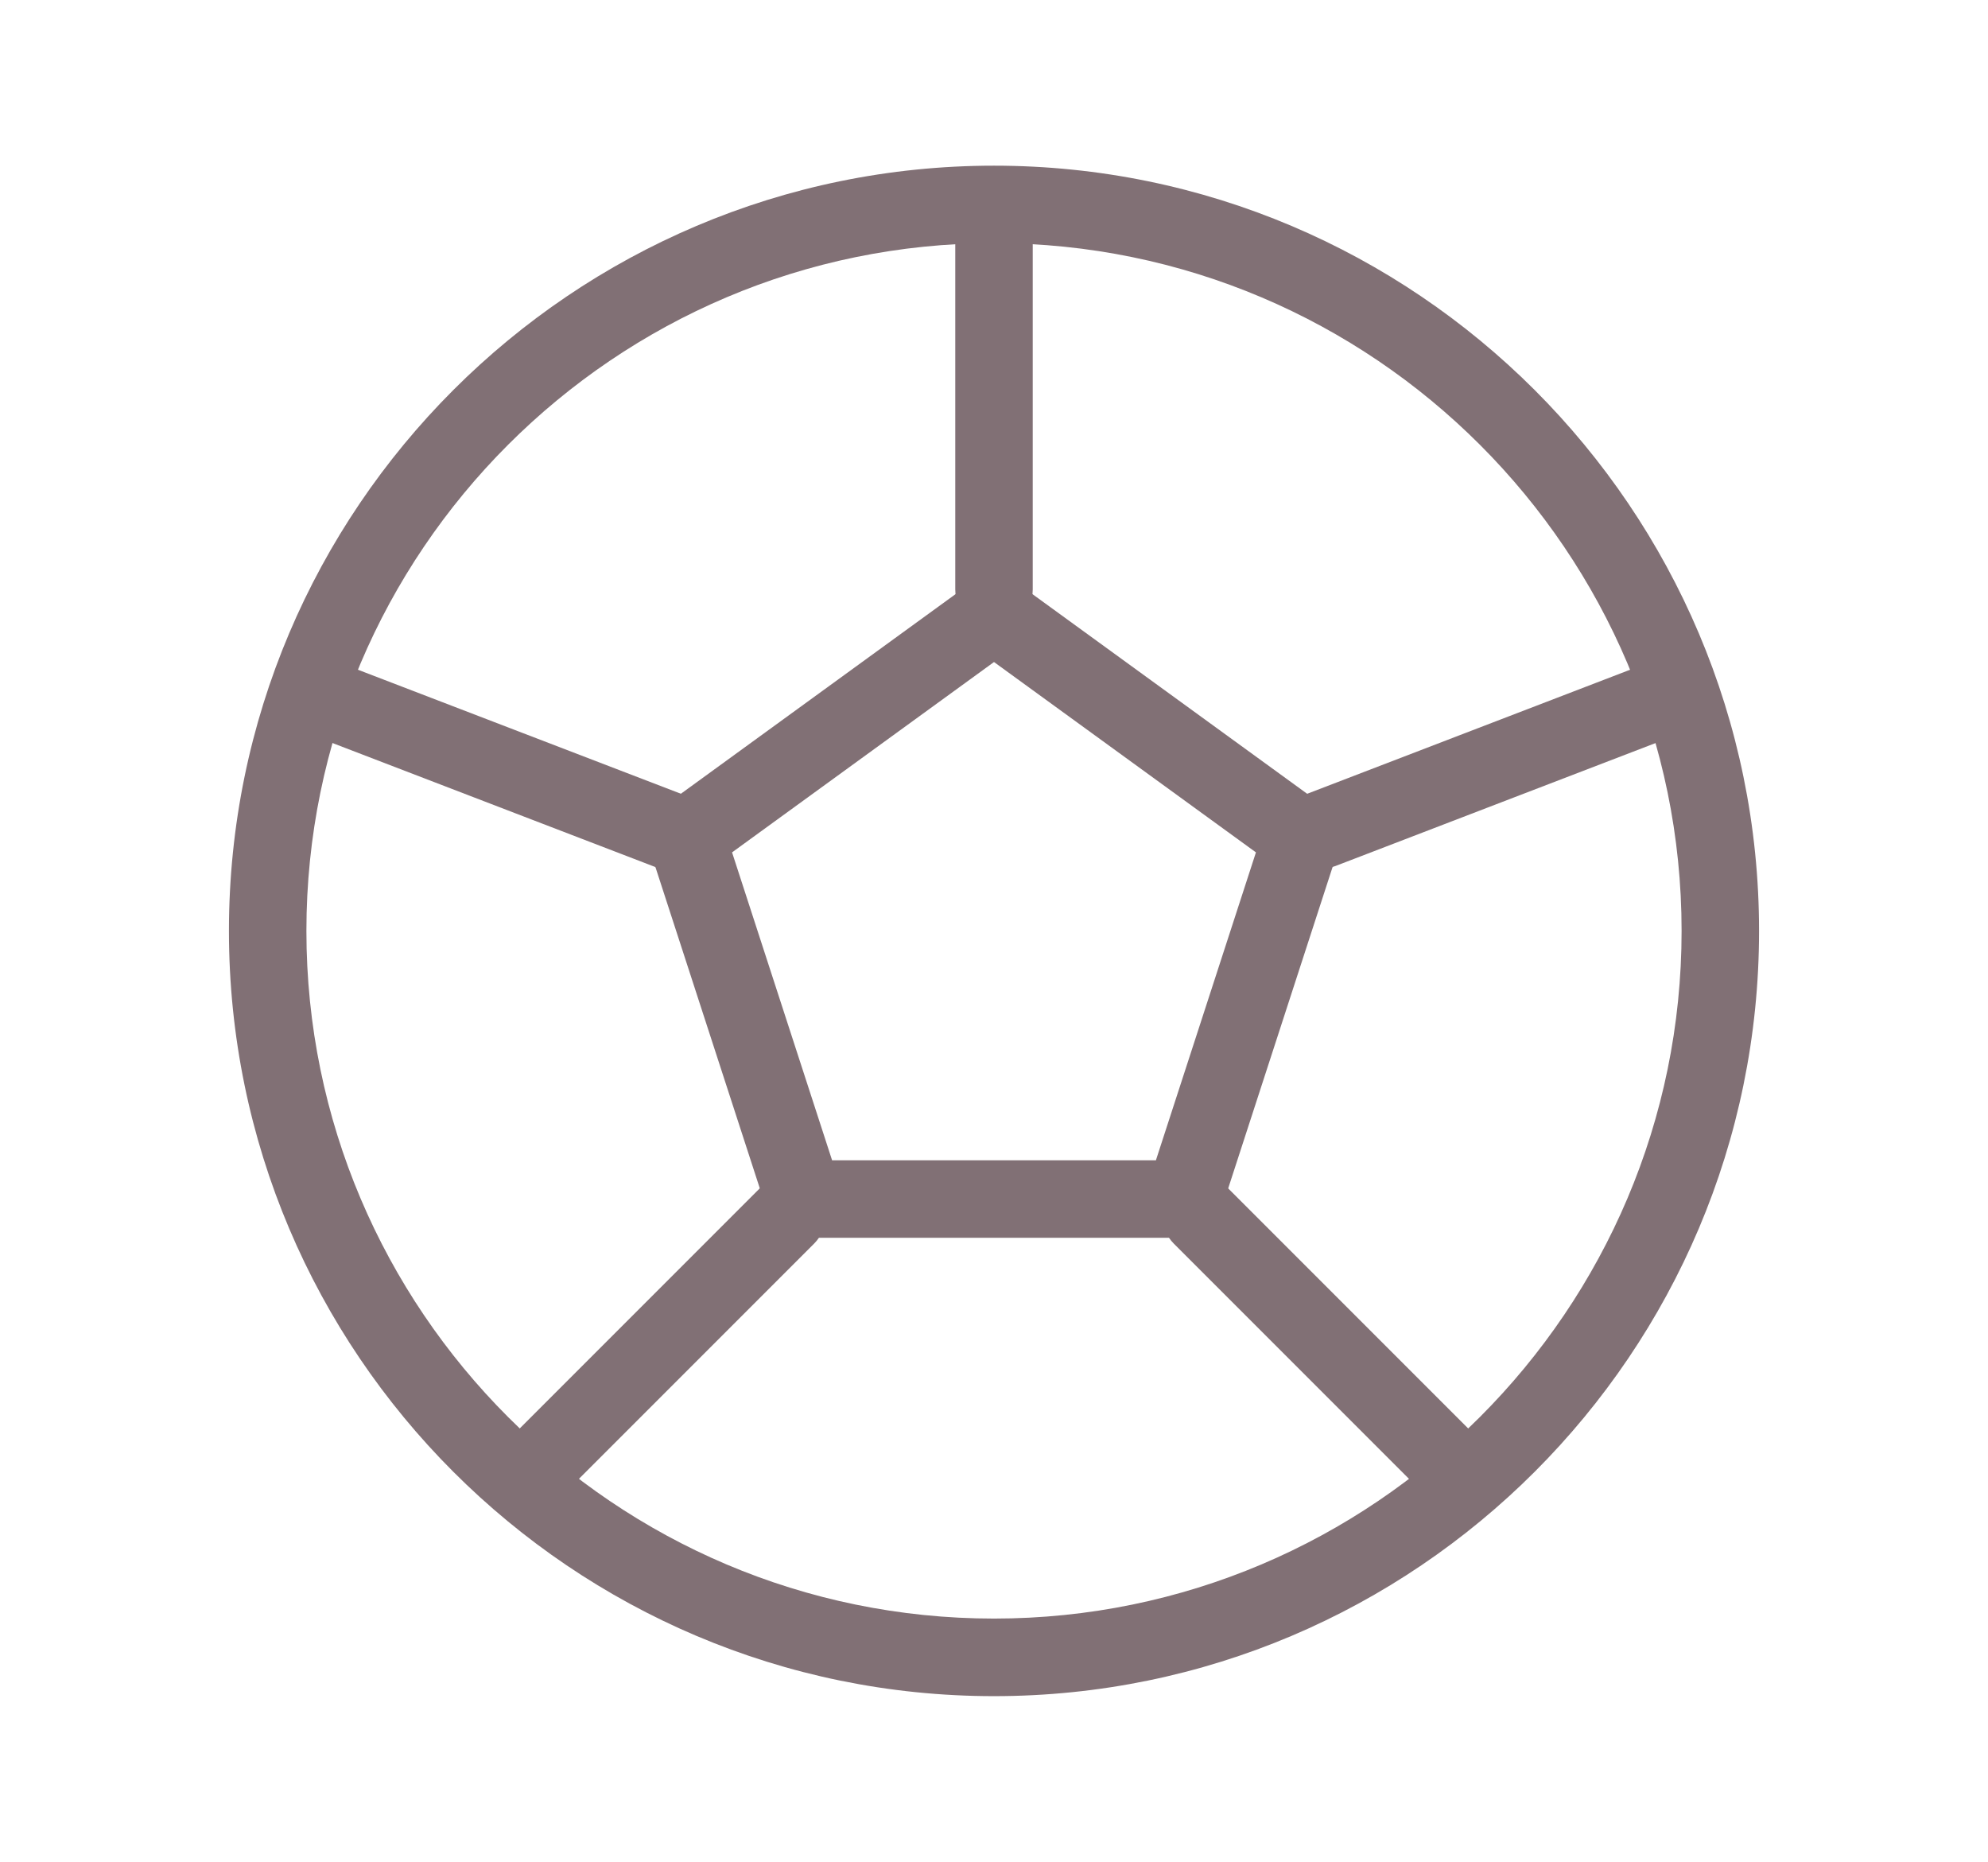
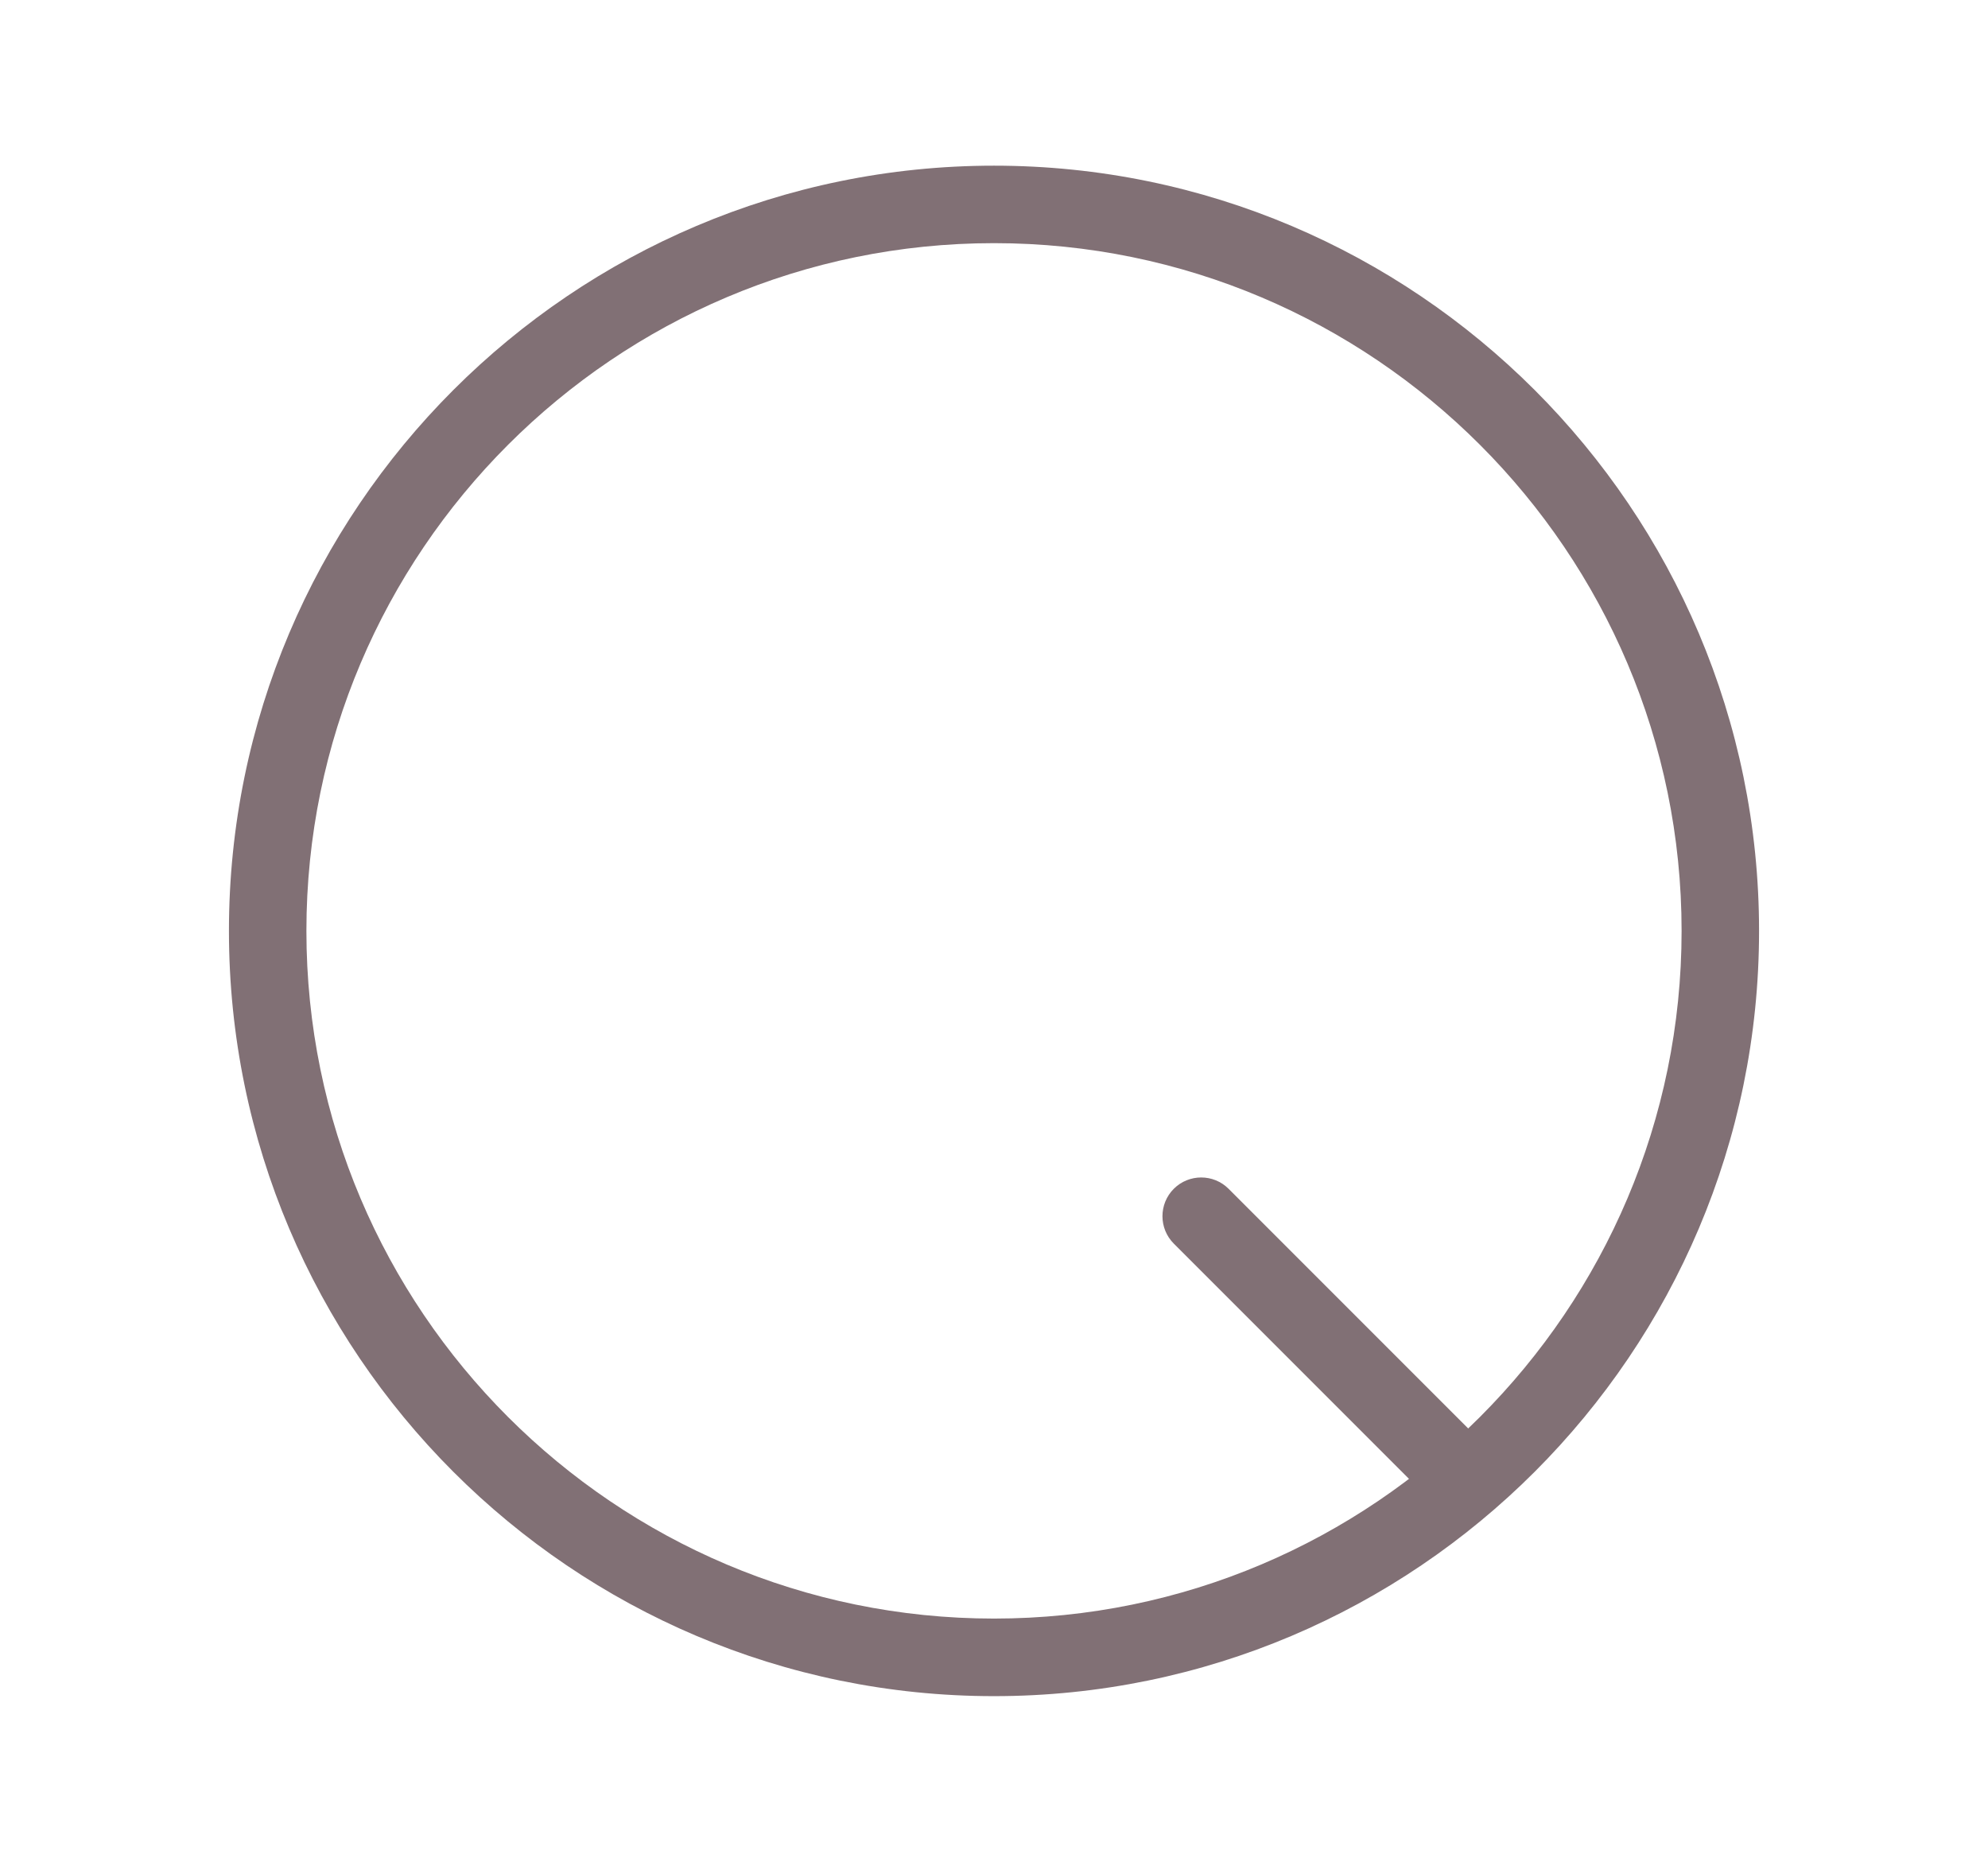
<svg xmlns="http://www.w3.org/2000/svg" id="Layer_1" viewBox="0 0 207.88 194.64">
  <path d="m103.94,177.32c-44.11,0-80-35.89-80-80S59.83,17.32,103.94,17.32s80,35.89,80,80-35.89,80-80,80Zm0-151.9c-39.64,0-71.9,32.25-71.9,71.9s32.25,71.89,71.9,71.89,71.9-32.25,71.9-71.89S143.59,25.42,103.94,25.42Z" style="fill:#817075;" />
-   <path d="m123.81,129.4h-39.74c-1.76,0-3.31-1.13-3.85-2.8l-12.28-37.79c-.54-1.67.05-3.5,1.47-4.53l32.15-23.36c1.42-1.03,3.34-1.03,4.76,0l32.15,23.36c1.42,1.03,2.01,2.86,1.47,4.53l-12.28,37.79c-.54,1.67-2.1,2.8-3.85,2.8Zm-36.79-8.1h33.85l10.46-32.19-27.39-19.9-27.39,19.9,10.46,32.19Z" style="fill:#817075;" />
-   <path d="m103.94,65.67c-2.24,0-4.05-1.81-4.05-4.05V23.44c0-2.24,1.81-4.05,4.05-4.05s4.05,1.81,4.05,4.05v38.18c0,2.24-1.81,4.05-4.05,4.05Z" style="fill:#817075;" />
-   <path d="m55.7,157.77c-1.04,0-2.07-.4-2.87-1.19-1.58-1.58-1.58-4.15,0-5.73l26.57-26.57c1.58-1.58,4.15-1.58,5.73,0,1.58,1.58,1.58,4.15,0,5.73l-26.57,26.57c-.79.79-1.83,1.19-2.86,1.19Z" style="fill:#817075;" />
  <path d="m152.21,157.8c-1.04,0-2.07-.4-2.87-1.19l-26.6-26.6c-1.58-1.58-1.58-4.15,0-5.73,1.58-1.58,4.15-1.58,5.73,0l26.6,26.6c1.58,1.58,1.58,4.15,0,5.73-.79.79-1.83,1.19-2.86,1.19Z" style="fill:#817075;" />
-   <path d="m138.2,90.8c-1.63,0-3.17-.99-3.78-2.6-.8-2.09.24-4.43,2.33-5.24l35.18-13.51c2.09-.81,4.43.24,5.24,2.33.8,2.09-.24,4.43-2.33,5.24l-35.18,13.51c-.48.18-.97.27-1.45.27Z" style="fill:#817075;" />
-   <path d="m70.31,91.04c-.48,0-.97-.09-1.45-.27l-36.8-14.13c-2.09-.8-3.13-3.15-2.33-5.24s3.15-3.14,5.24-2.33l36.8,14.13c2.09.8,3.13,3.15,2.33,5.24-.62,1.61-2.15,2.6-3.78,2.6Z" style="fill:#817075;" />
</svg>